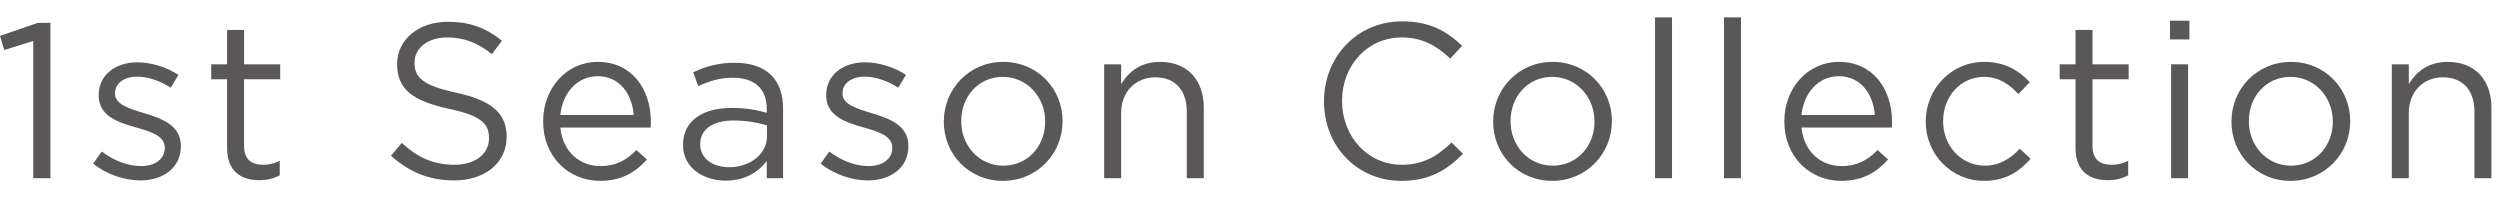
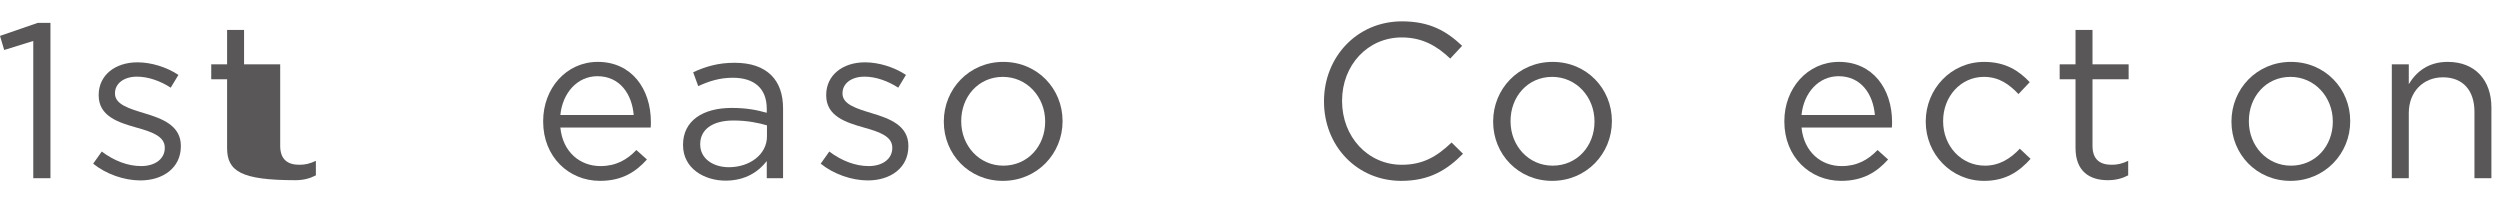
<svg xmlns="http://www.w3.org/2000/svg" version="1.1" id="レイヤー_1" x="0px" y="0px" viewBox="0 0 227 18" style="enable-background:new 0 0 227 18;" xml:space="preserve">
  <g>
    <g>
      <path style="fill:#595757;" d="M3.021,3.719l-2.64,0.82L0,3.259l3.421-1.18h1.16v14.103H3.021V3.719z" />
      <path style="fill:#595757;" d="M8.46,14.861l0.78-1.101c1.121,0.841,2.361,1.32,3.581,1.32c1.24,0,2.141-0.64,2.141-1.64v-0.04    c0-1.041-1.221-1.44-2.581-1.82C10.76,11.12,8.96,10.561,8.96,8.66V8.62c0-1.78,1.48-2.961,3.521-2.961    c1.26,0,2.661,0.44,3.721,1.141l-0.7,1.16c-0.96-0.62-2.061-1-3.061-1c-1.22,0-2,0.64-2,1.5V8.5c0,0.98,1.28,1.36,2.66,1.78    c1.601,0.48,3.321,1.101,3.321,2.961v0.04c0,1.96-1.62,3.101-3.681,3.101C11.26,16.382,9.62,15.802,8.46,14.861z" />
-       <path style="fill:#595757;" d="M20.62,13.441V7.2h-1.44V5.84h1.44V2.719h1.541V5.84h3.281V7.2H22.16v6.041c0,1.26,0.7,1.72,1.74,1.72    c0.521,0,0.96-0.1,1.5-0.359v1.32c-0.54,0.279-1.12,0.439-1.86,0.439C21.88,16.361,20.62,15.541,20.62,13.441z" />
-       <path style="fill:#595757;" d="M35.499,14.142l0.98-1.161c1.46,1.32,2.86,1.98,4.801,1.98c1.88,0,3.121-1,3.121-2.38v-0.04    c0-1.301-0.7-2.041-3.641-2.661c-3.221-0.7-4.701-1.74-4.701-4.04V5.8c0-2.201,1.94-3.821,4.601-3.821    c2.041,0,3.501,0.58,4.921,1.721l-0.92,1.22c-1.3-1.06-2.601-1.521-4.041-1.521c-1.82,0-2.98,1.001-2.98,2.261v0.04    c0,1.32,0.72,2.061,3.801,2.721c3.121,0.681,4.561,1.82,4.561,3.961v0.04c0,2.4-2,3.961-4.781,3.961    C39,16.382,37.18,15.642,35.499,14.142z" />
+       <path style="fill:#595757;" d="M20.62,13.441V7.2h-1.44V5.84h1.44V2.719h1.541V5.84h3.281V7.2v6.041c0,1.26,0.7,1.72,1.74,1.72    c0.521,0,0.96-0.1,1.5-0.359v1.32c-0.54,0.279-1.12,0.439-1.86,0.439C21.88,16.361,20.62,15.541,20.62,13.441z" />
      <path style="fill:#595757;" d="M49.319,11.041v-0.04c0-2.981,2.101-5.382,4.961-5.382c3.061,0,4.821,2.44,4.821,5.461    c0,0.2,0,0.32-0.02,0.501H50.88c0.22,2.24,1.8,3.5,3.641,3.5c1.42,0,2.42-0.58,3.261-1.46l0.96,0.86    c-1.041,1.16-2.301,1.94-4.261,1.94C51.64,16.422,49.319,14.241,49.319,11.041z M57.541,10.44c-0.16-1.881-1.24-3.521-3.3-3.521    c-1.801,0-3.161,1.5-3.361,3.521H57.541z" />
      <path style="fill:#595757;" d="M62.02,13.181v-0.04c0-2.18,1.8-3.341,4.421-3.341c1.32,0,2.26,0.181,3.181,0.44V9.88    c0-1.86-1.141-2.82-3.081-2.82c-1.22,0-2.18,0.32-3.141,0.761l-0.46-1.261c1.14-0.521,2.261-0.86,3.761-0.86    c1.46,0,2.581,0.38,3.341,1.141c0.7,0.7,1.06,1.7,1.06,3.021v6.321h-1.48v-1.561c-0.72,0.94-1.92,1.78-3.741,1.78    C63.959,16.401,62.02,15.302,62.02,13.181z M69.641,12.381v-1c-0.76-0.221-1.781-0.44-3.041-0.44c-1.94,0-3.021,0.84-3.021,2.141    v0.04c0,1.3,1.2,2.061,2.601,2.061C68.081,15.182,69.641,14.021,69.641,12.381z" />
      <path style="fill:#595757;" d="M74.519,14.861l0.78-1.101c1.121,0.841,2.361,1.32,3.581,1.32c1.24,0,2.14-0.64,2.14-1.64v-0.04    c0-1.041-1.22-1.44-2.58-1.82c-1.621-0.461-3.421-1.021-3.421-2.921V8.62c0-1.78,1.48-2.961,3.521-2.961    c1.26,0,2.661,0.44,3.721,1.141l-0.7,1.16c-0.96-0.62-2.061-1-3.061-1c-1.22,0-2,0.64-2,1.5V8.5c0,0.98,1.28,1.36,2.66,1.78    c1.601,0.48,3.321,1.101,3.321,2.961v0.04c0,1.96-1.62,3.101-3.681,3.101C77.319,16.382,75.679,15.802,74.519,14.861z" />
      <path style="fill:#595757;" d="M85.699,11.061v-0.04c0-2.921,2.281-5.401,5.401-5.401c3.101,0,5.381,2.44,5.381,5.361v0.04    c0,2.921-2.3,5.401-5.421,5.401C87.959,16.422,85.699,13.981,85.699,11.061z M94.901,11.061v-0.04c0-2.221-1.66-4.041-3.841-4.041    c-2.241,0-3.781,1.82-3.781,4.001v0.04c0,2.221,1.64,4.021,3.821,4.021C93.34,15.041,94.901,13.241,94.901,11.061z" />
-       <path style="fill:#595757;" d="M100.259,5.84h1.541v1.8c0.68-1.12,1.76-2.021,3.541-2.021c2.5,0,3.961,1.681,3.961,4.142v6.421h-1.54    v-6.041c0-1.921-1.041-3.121-2.861-3.121c-1.78,0-3.101,1.301-3.101,3.241v5.921h-1.541V5.84z" />
      <path style="fill:#595757;" d="M120.219,9.22V9.18c0-3.96,2.96-7.241,7.082-7.241c2.541,0,4.061,0.9,5.461,2.221l-1.08,1.16    c-1.18-1.12-2.5-1.921-4.401-1.921c-3.101,0-5.421,2.521-5.421,5.742V9.18c0,3.241,2.341,5.781,5.421,5.781    c1.92,0,3.181-0.739,4.521-2.02l1.04,1.02c-1.46,1.48-3.061,2.461-5.601,2.461C123.199,16.422,120.219,13.241,120.219,9.22z" />
      <path style="fill:#595757;" d="M135.578,11.061v-0.04c0-2.921,2.281-5.401,5.401-5.401c3.101,0,5.381,2.44,5.381,5.361v0.04    c0,2.921-2.3,5.401-5.421,5.401C137.839,16.422,135.578,13.981,135.578,11.061z M144.78,11.061v-0.04    c0-2.221-1.66-4.041-3.841-4.041c-2.241,0-3.781,1.82-3.781,4.001v0.04c0,2.221,1.64,4.021,3.821,4.021    C143.22,15.041,144.78,13.241,144.78,11.061z" />
-       <path style="fill:#595757;" d="M150.278,1.578h1.541v14.604h-1.541V1.578z" />
-       <path style="fill:#595757;" d="M156.538,1.578h1.541v14.604h-1.541V1.578z" />
      <path style="fill:#595757;" d="M162.018,11.041v-0.04c0-2.981,2.101-5.382,4.961-5.382c3.061,0,4.821,2.44,4.821,5.461    c0,0.2,0,0.32-0.02,0.501h-8.202c0.22,2.24,1.8,3.5,3.641,3.5c1.42,0,2.42-0.58,3.261-1.46l0.96,0.86    c-1.041,1.16-2.301,1.94-4.261,1.94C164.338,16.422,162.018,14.241,162.018,11.041z M170.239,10.44    c-0.16-1.881-1.24-3.521-3.3-3.521c-1.801,0-3.161,1.5-3.361,3.521H170.239z" />
      <path style="fill:#595757;" d="M174.857,11.061v-0.04c0-2.921,2.281-5.401,5.301-5.401c1.96,0,3.181,0.82,4.141,1.841l-1.021,1.08    c-0.82-0.86-1.74-1.561-3.141-1.561c-2.101,0-3.701,1.78-3.701,4.001v0.04c0,2.24,1.64,4.021,3.801,4.021    c1.32,0,2.34-0.66,3.161-1.54l0.98,0.92c-1.04,1.16-2.28,2.001-4.221,2.001C177.138,16.422,174.857,13.961,174.857,11.061z" />
      <path style="fill:#595757;" d="M188.458,13.441V7.2h-1.44V5.84h1.44V2.719h1.541V5.84h3.281V7.2h-3.281v6.041c0,1.26,0.7,1.72,1.74,1.72    c0.521,0,0.96-0.1,1.5-0.359v1.32c-0.54,0.279-1.12,0.439-1.86,0.439C189.718,16.361,188.458,15.541,188.458,13.441z" />
-       <path style="fill:#595757;" d="M197.038,1.879h1.761v1.7h-1.761V1.879z M197.138,5.84h1.541v10.342h-1.541V5.84z" />
      <path style="fill:#595757;" d="M202.617,11.061v-0.04c0-2.921,2.281-5.401,5.401-5.401c3.101,0,5.381,2.44,5.381,5.361v0.04    c0,2.921-2.3,5.401-5.421,5.401C204.877,16.422,202.617,13.981,202.617,11.061z M211.819,11.061v-0.04    c0-2.221-1.66-4.041-3.841-4.041c-2.241,0-3.781,1.82-3.781,4.001v0.04c0,2.221,1.64,4.021,3.821,4.021    C210.258,15.041,211.819,13.241,211.819,11.061z" />
      <path style="fill:#595757;" d="M217.177,5.84h1.541v1.8c0.68-1.12,1.76-2.021,3.541-2.021c2.5,0,3.961,1.681,3.961,4.142v6.421h-1.54    v-6.041c0-1.921-1.041-3.121-2.861-3.121c-1.78,0-3.101,1.301-3.101,3.241v5.921h-1.541V5.84z" />
    </g>
  </g>
  <g>
</g>
  <g>
</g>
  <g>
</g>
  <g>
</g>
  <g>
</g>
  <g>
</g>
  <g>
</g>
  <g>
</g>
  <g>
</g>
  <g>
</g>
  <g>
</g>
  <g>
</g>
  <g>
</g>
  <g>
</g>
  <g>
</g>
</svg>